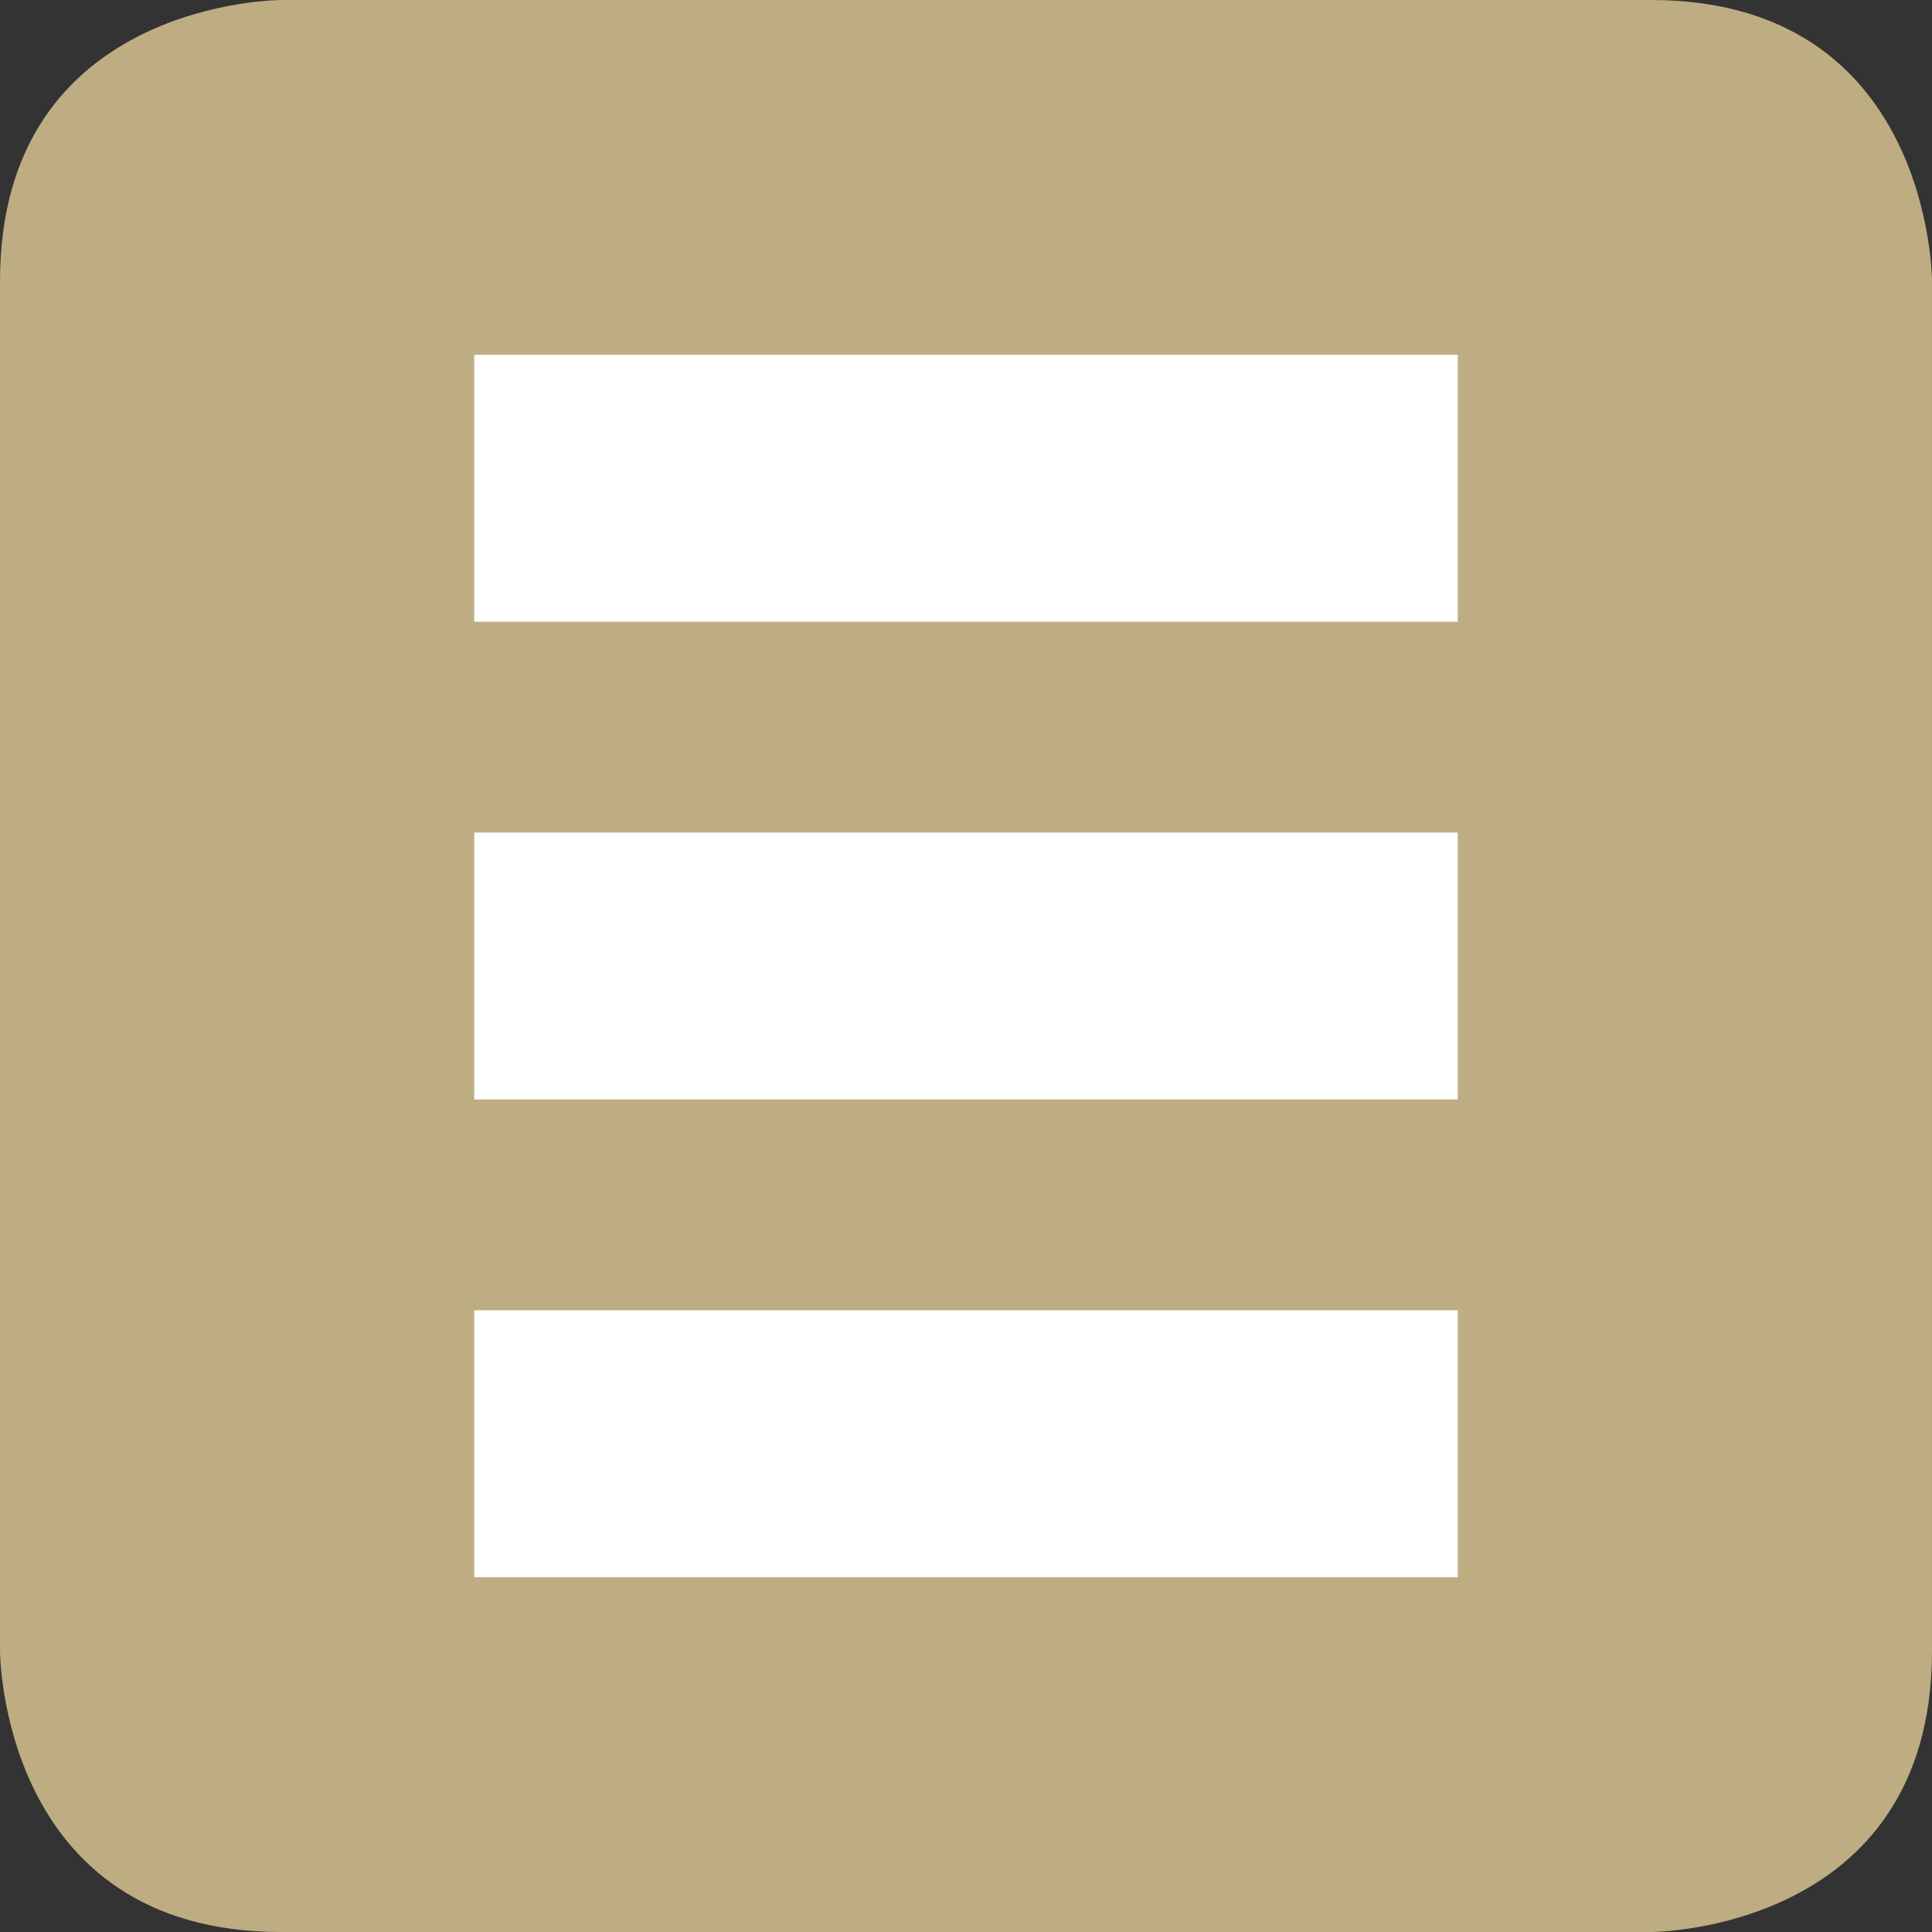
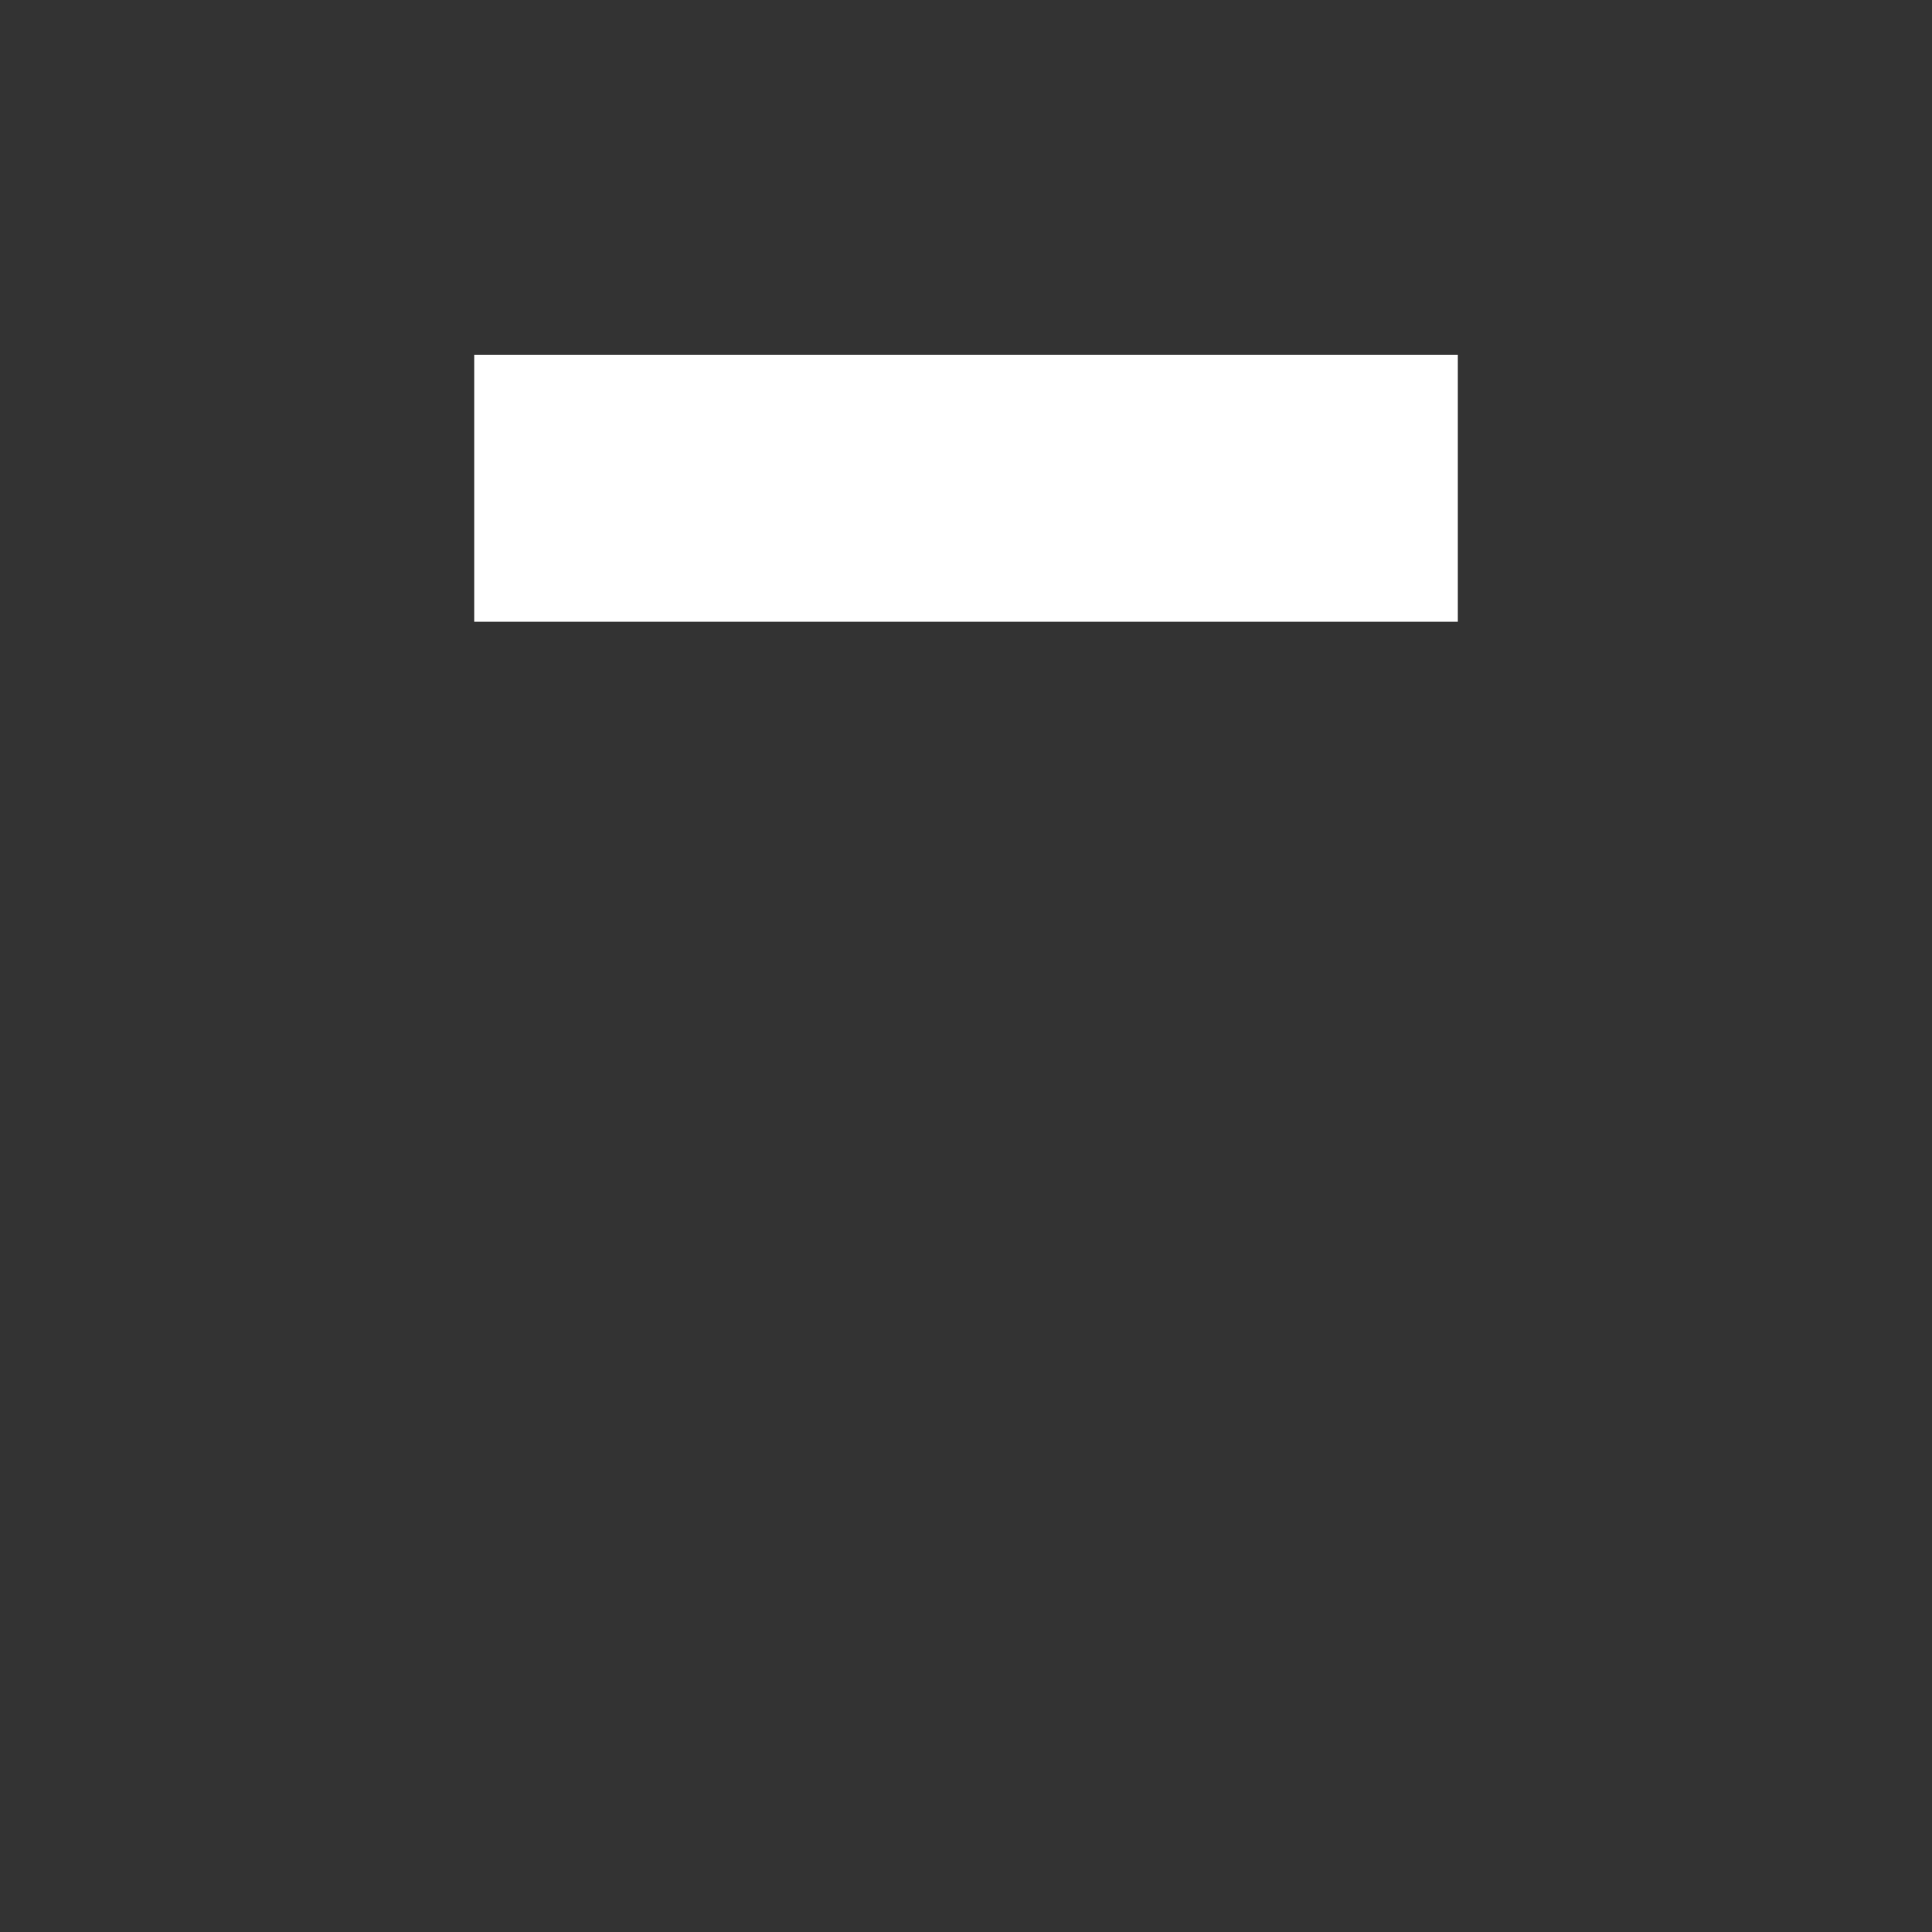
<svg xmlns="http://www.w3.org/2000/svg" id="レイヤー_1" data-name="レイヤー 1" viewBox="0 0 70.158 70.158">
  <rect x="0" y="0" width="70.158" height="70.158" fill="#333333" stroke="none" />
  <defs>
    <style>
      .cls-1 {
        fill: none;
      }

      .cls-2 {
        clip-path: url(#clip-path);
      }

      .cls-3 {
        fill: #beac83;
      }

      .cls-4 {
        fill: #fff;
      }
    </style>
    <clipPath id="clip-path" transform="translate(-226.533 -342.871)">
-       <rect class="cls-1" x="226.533" y="342.871" width="70.157" height="70.158" />
-     </clipPath>
+       </clipPath>
  </defs>
  <title>A-4</title>
  <g class="cls-2">
-     <path class="cls-3" d="M236.738,342.871s-10.205,0-10.205,10.205v49.748s0,10.205,10.205,10.205h49.748s10.205,0,10.205-10.205V353.076s0-10.205-10.205-10.205H236.738Z" transform="translate(-226.533 -342.871)" />
-   </g>
+     </g>
  <rect class="cls-4" x="17.221" y="12.883" width="35.717" height="9.695" />
-   <rect class="cls-4" x="17.221" y="30.232" width="35.717" height="9.693" />
-   <rect class="cls-4" x="17.221" y="47.58" width="35.717" height="9.693" />
</svg>